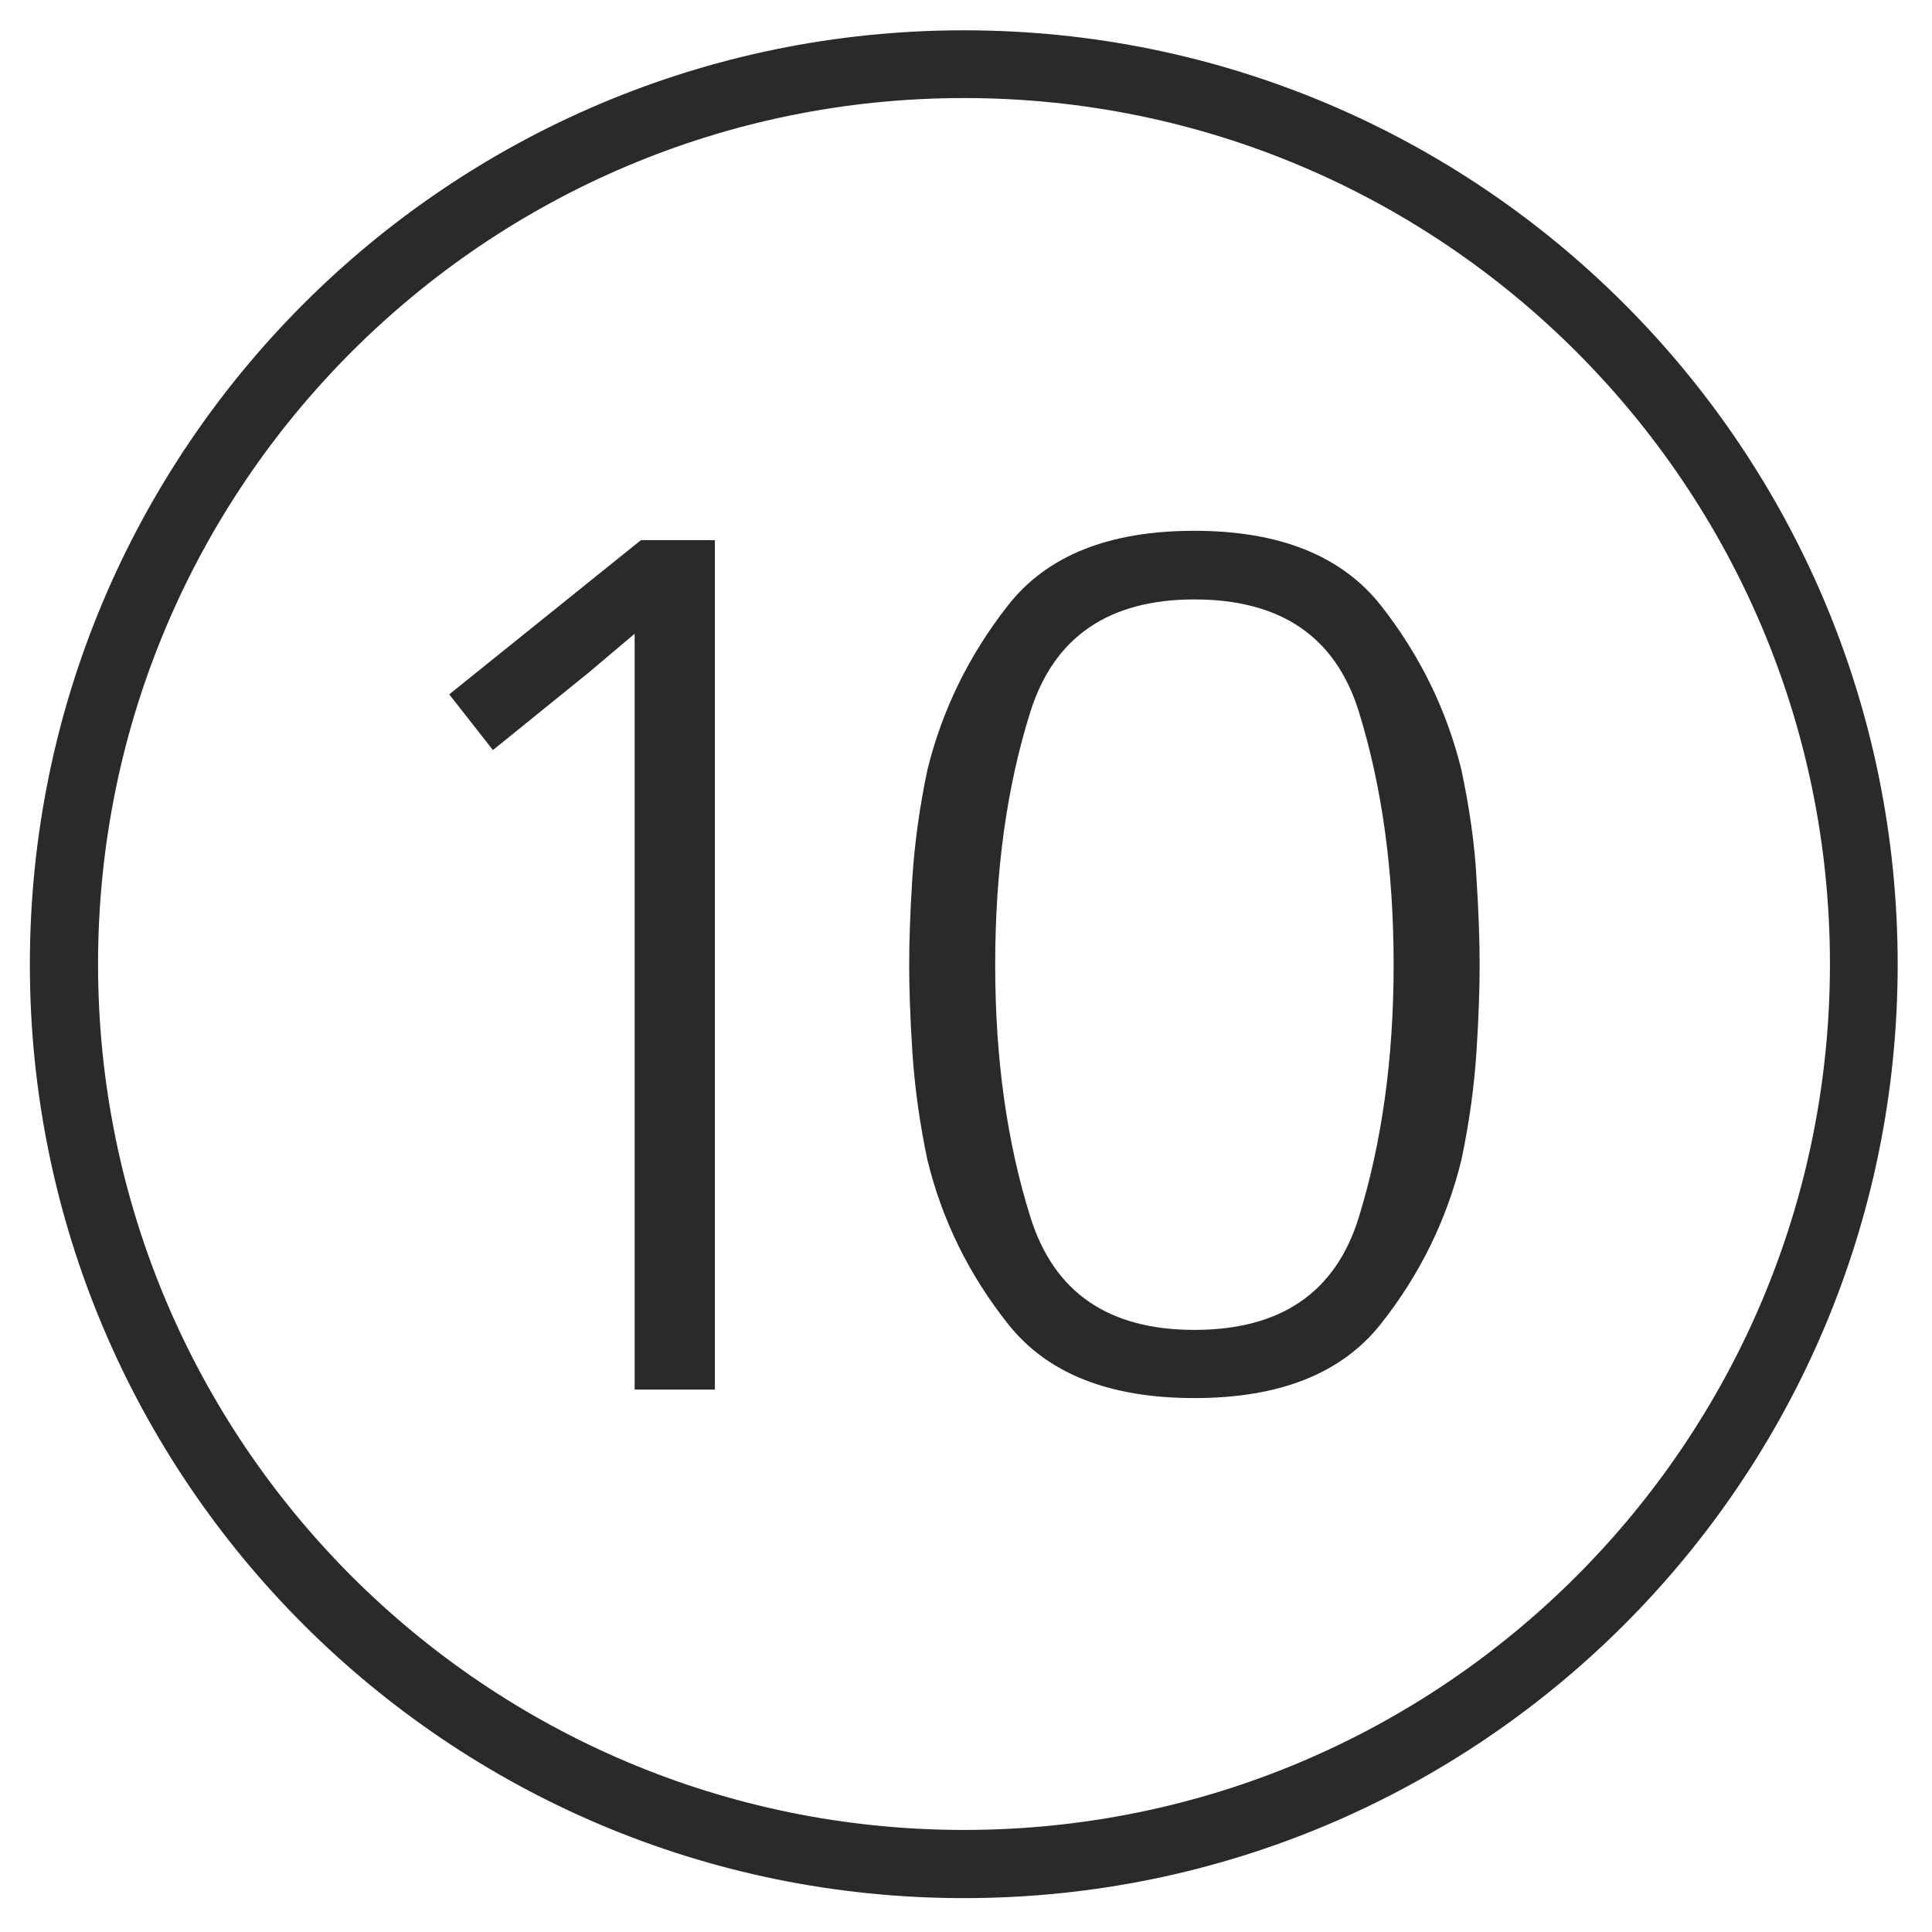
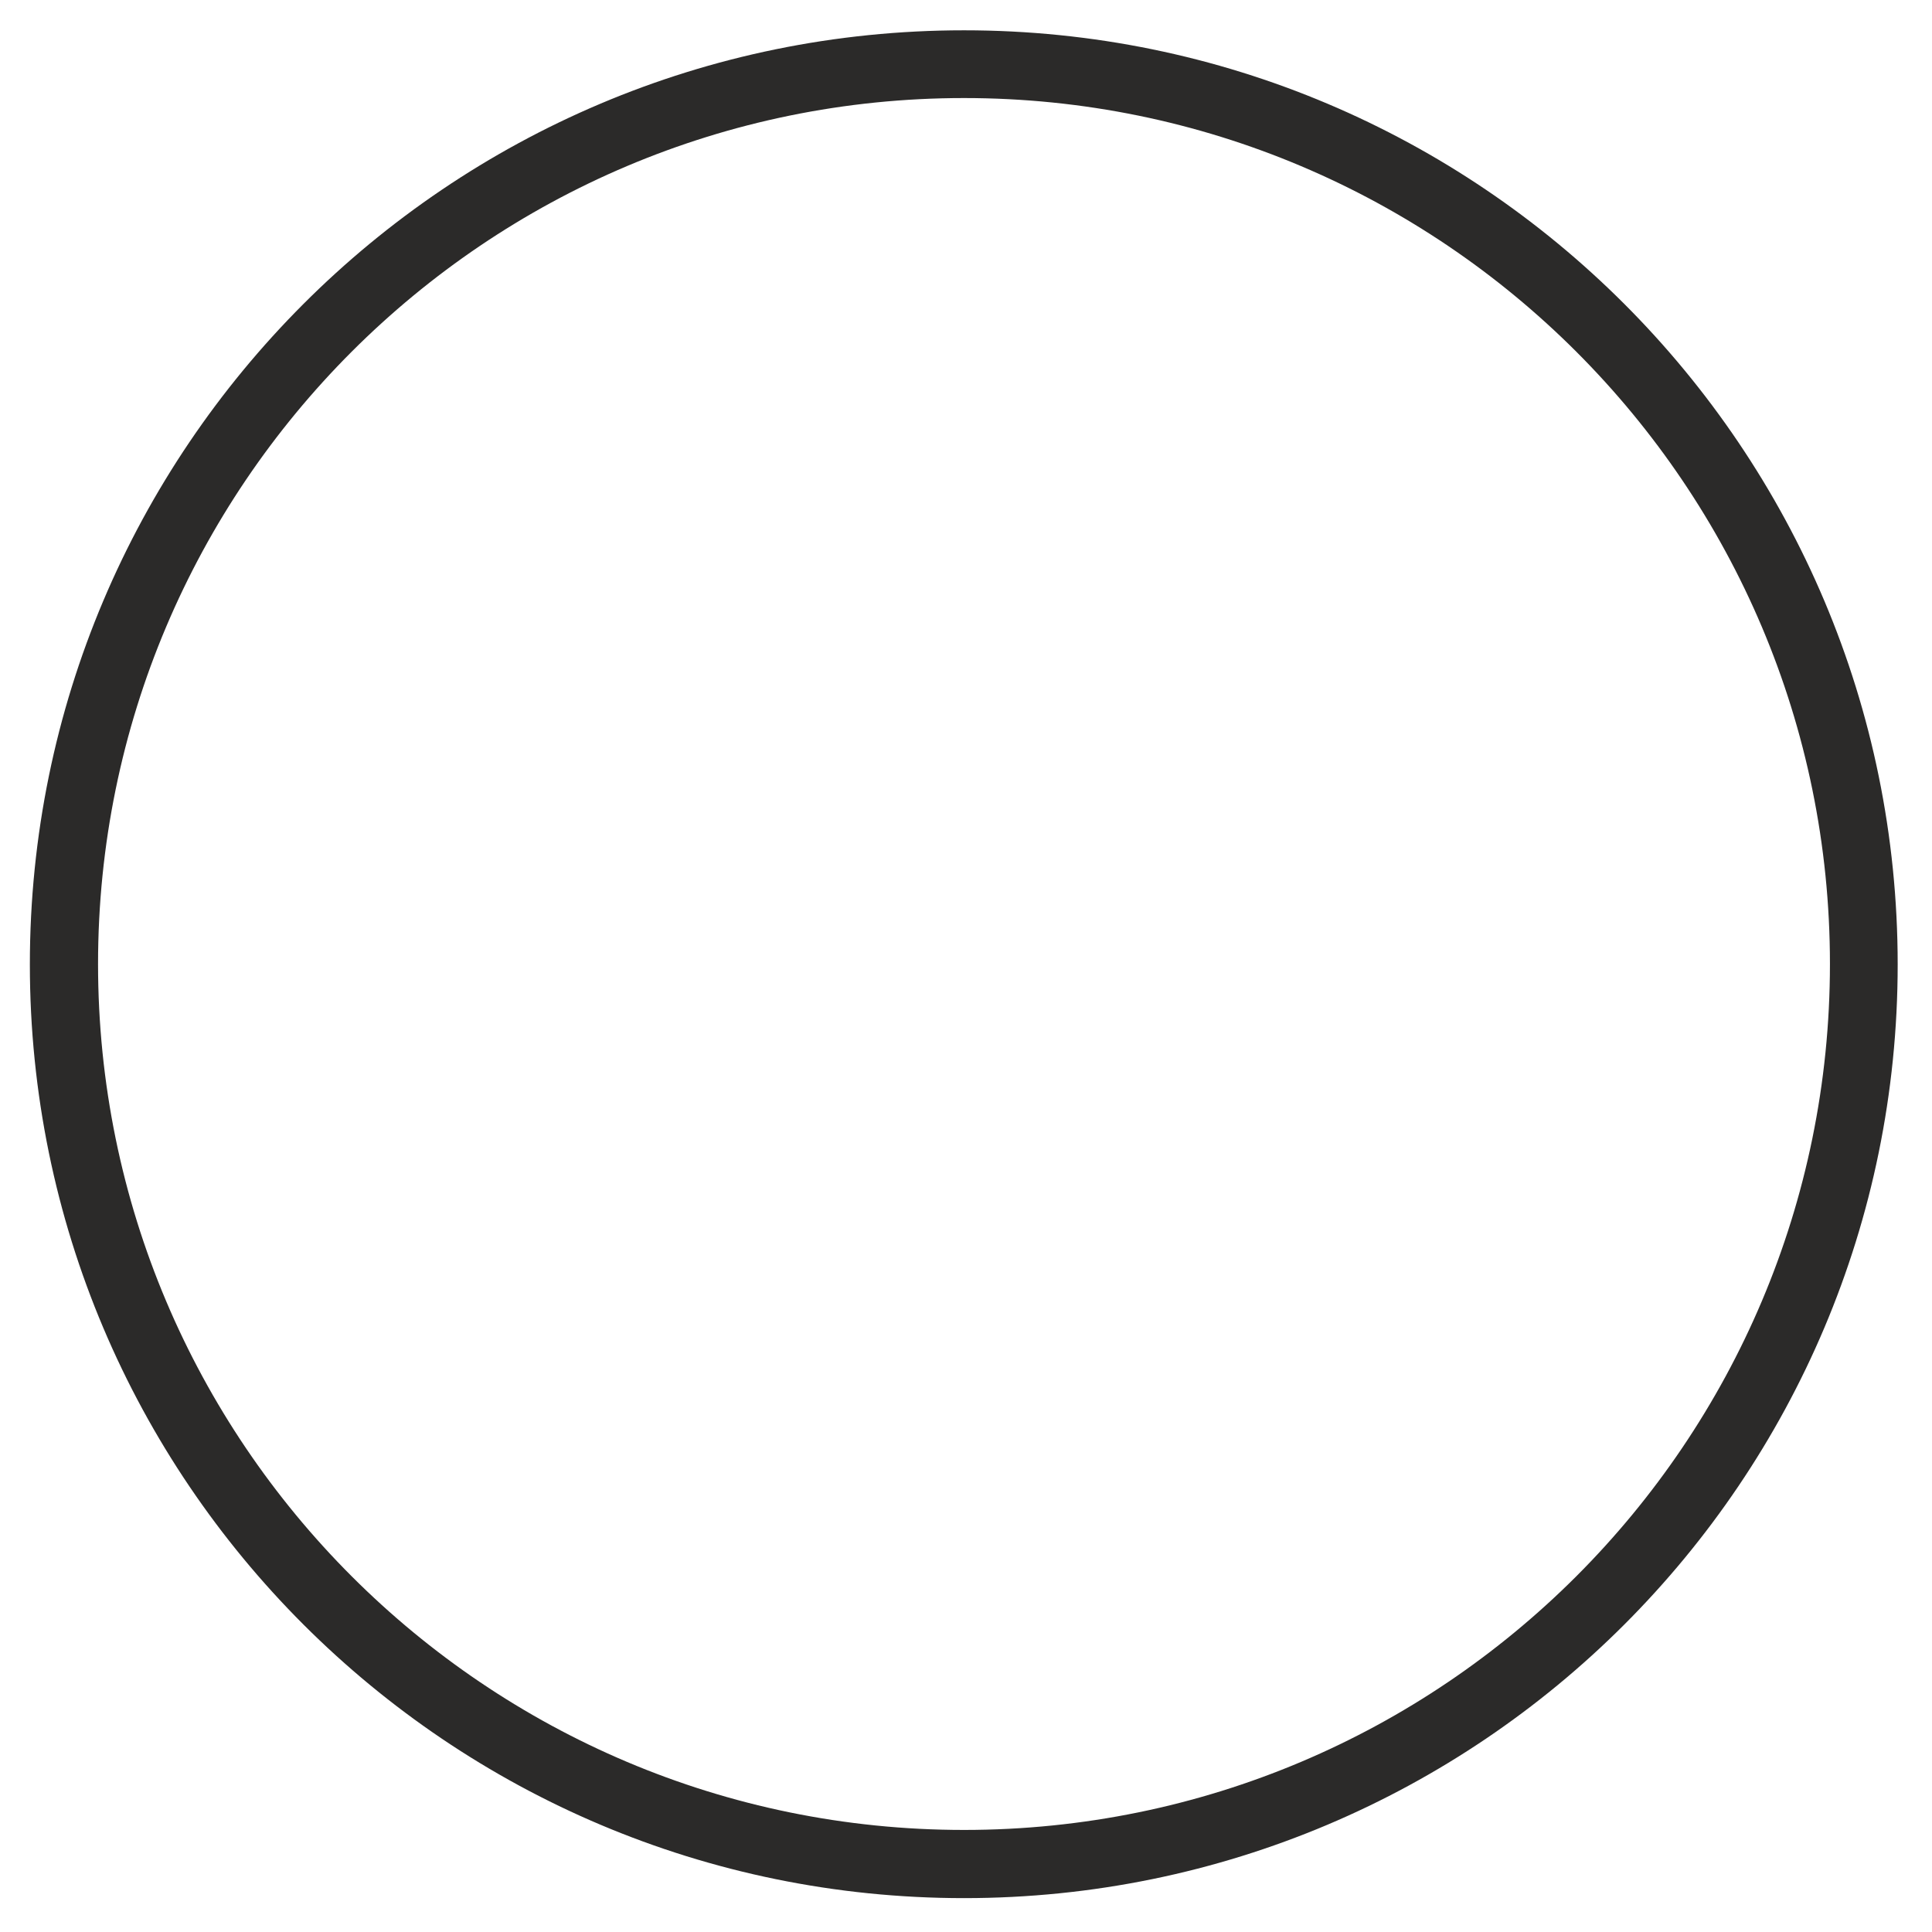
<svg xmlns="http://www.w3.org/2000/svg" xml:space="preserve" width="43.349mm" height="43.349mm" version="1.1" viewBox="0 0 4335 4335" shape-rendering="geometricPrecision" text-rendering="geometricPrecision" image-rendering="optimizeQuality" fill-rule="evenodd" clip-rule="evenodd">
  <defs>
    <style type="text/css">
    .fil0 {fill:#2B2A29}
    .fil1 {fill:#2B2A29;fill-rule:nonzero}
   </style>
  </defs>
  <g id="Layer_x0020_1">
    <path class="fil0" d="M2163 68c1157 0 2095 938 2095 2096 0 1157-938 2095-2095 2095S67 3321 67 2164 1005 68 2163 68zm0 152c1073 0 1943 870 1943 1943s-870 1943-1943 1943S220 3236 220 2163 1090 220 2163 220z" fill="#2B2A29" />
-     <path class="fil1" d="M1438 1212h166v1906h-180V1422l-103 87-215 174-98-125 430-346zm602 953c0-51 2-115 7-193s16-160 34-245c33-134 93-257 181-369s227-167 418-167 330 56 418 167c88 112 148 235 181 369 18 85 30 167 34 245 5 78 7 142 7 193s-2 115-7 193-16 160-34 245c-33 134-93 257-181 368s-227 166-418 166-330-55-418-166-148-233-181-368c-18-85-29-167-34-245s-7-142-7-193zm193 0c0 209 26 397 79 566s175 253 368 253c194 0 317-84 369-253s78-358 78-566c0-211-26-400-78-568s-175-252-369-252c-192 0-315 84-368 252s-79 357-79 568z" fill="#2B2A29" fill-rule="nonzero" />
  </g>
</svg>